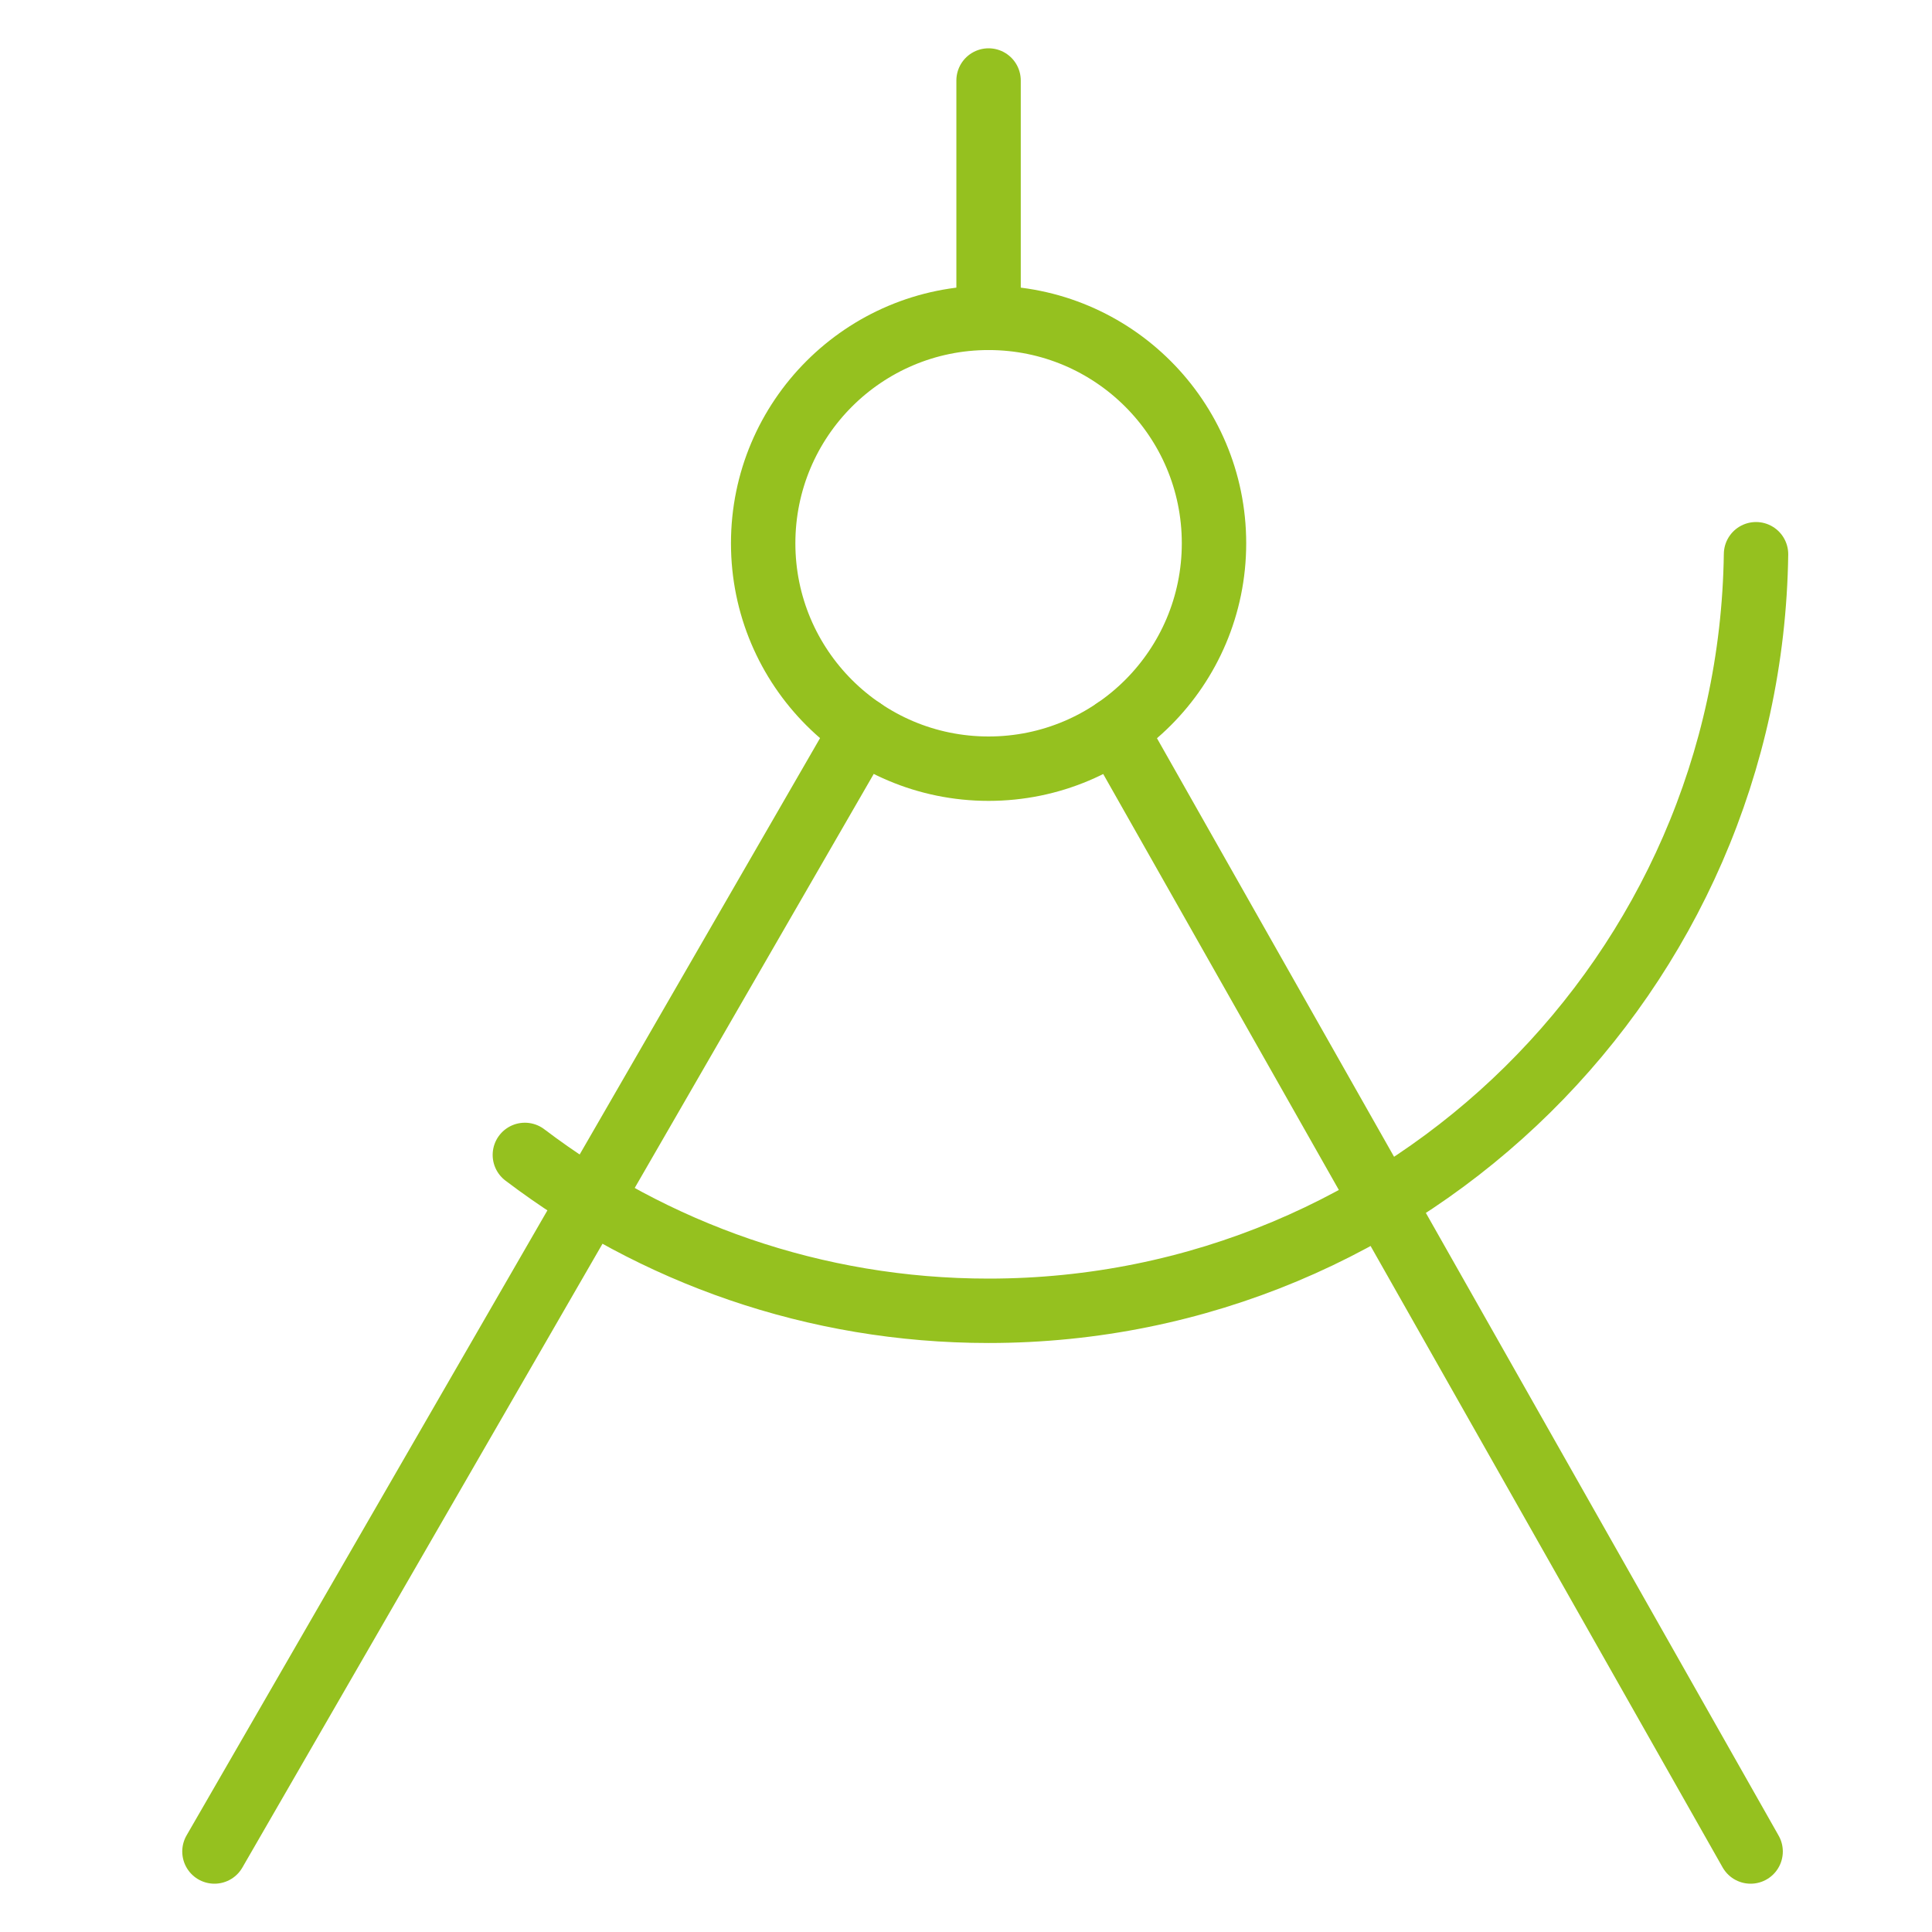
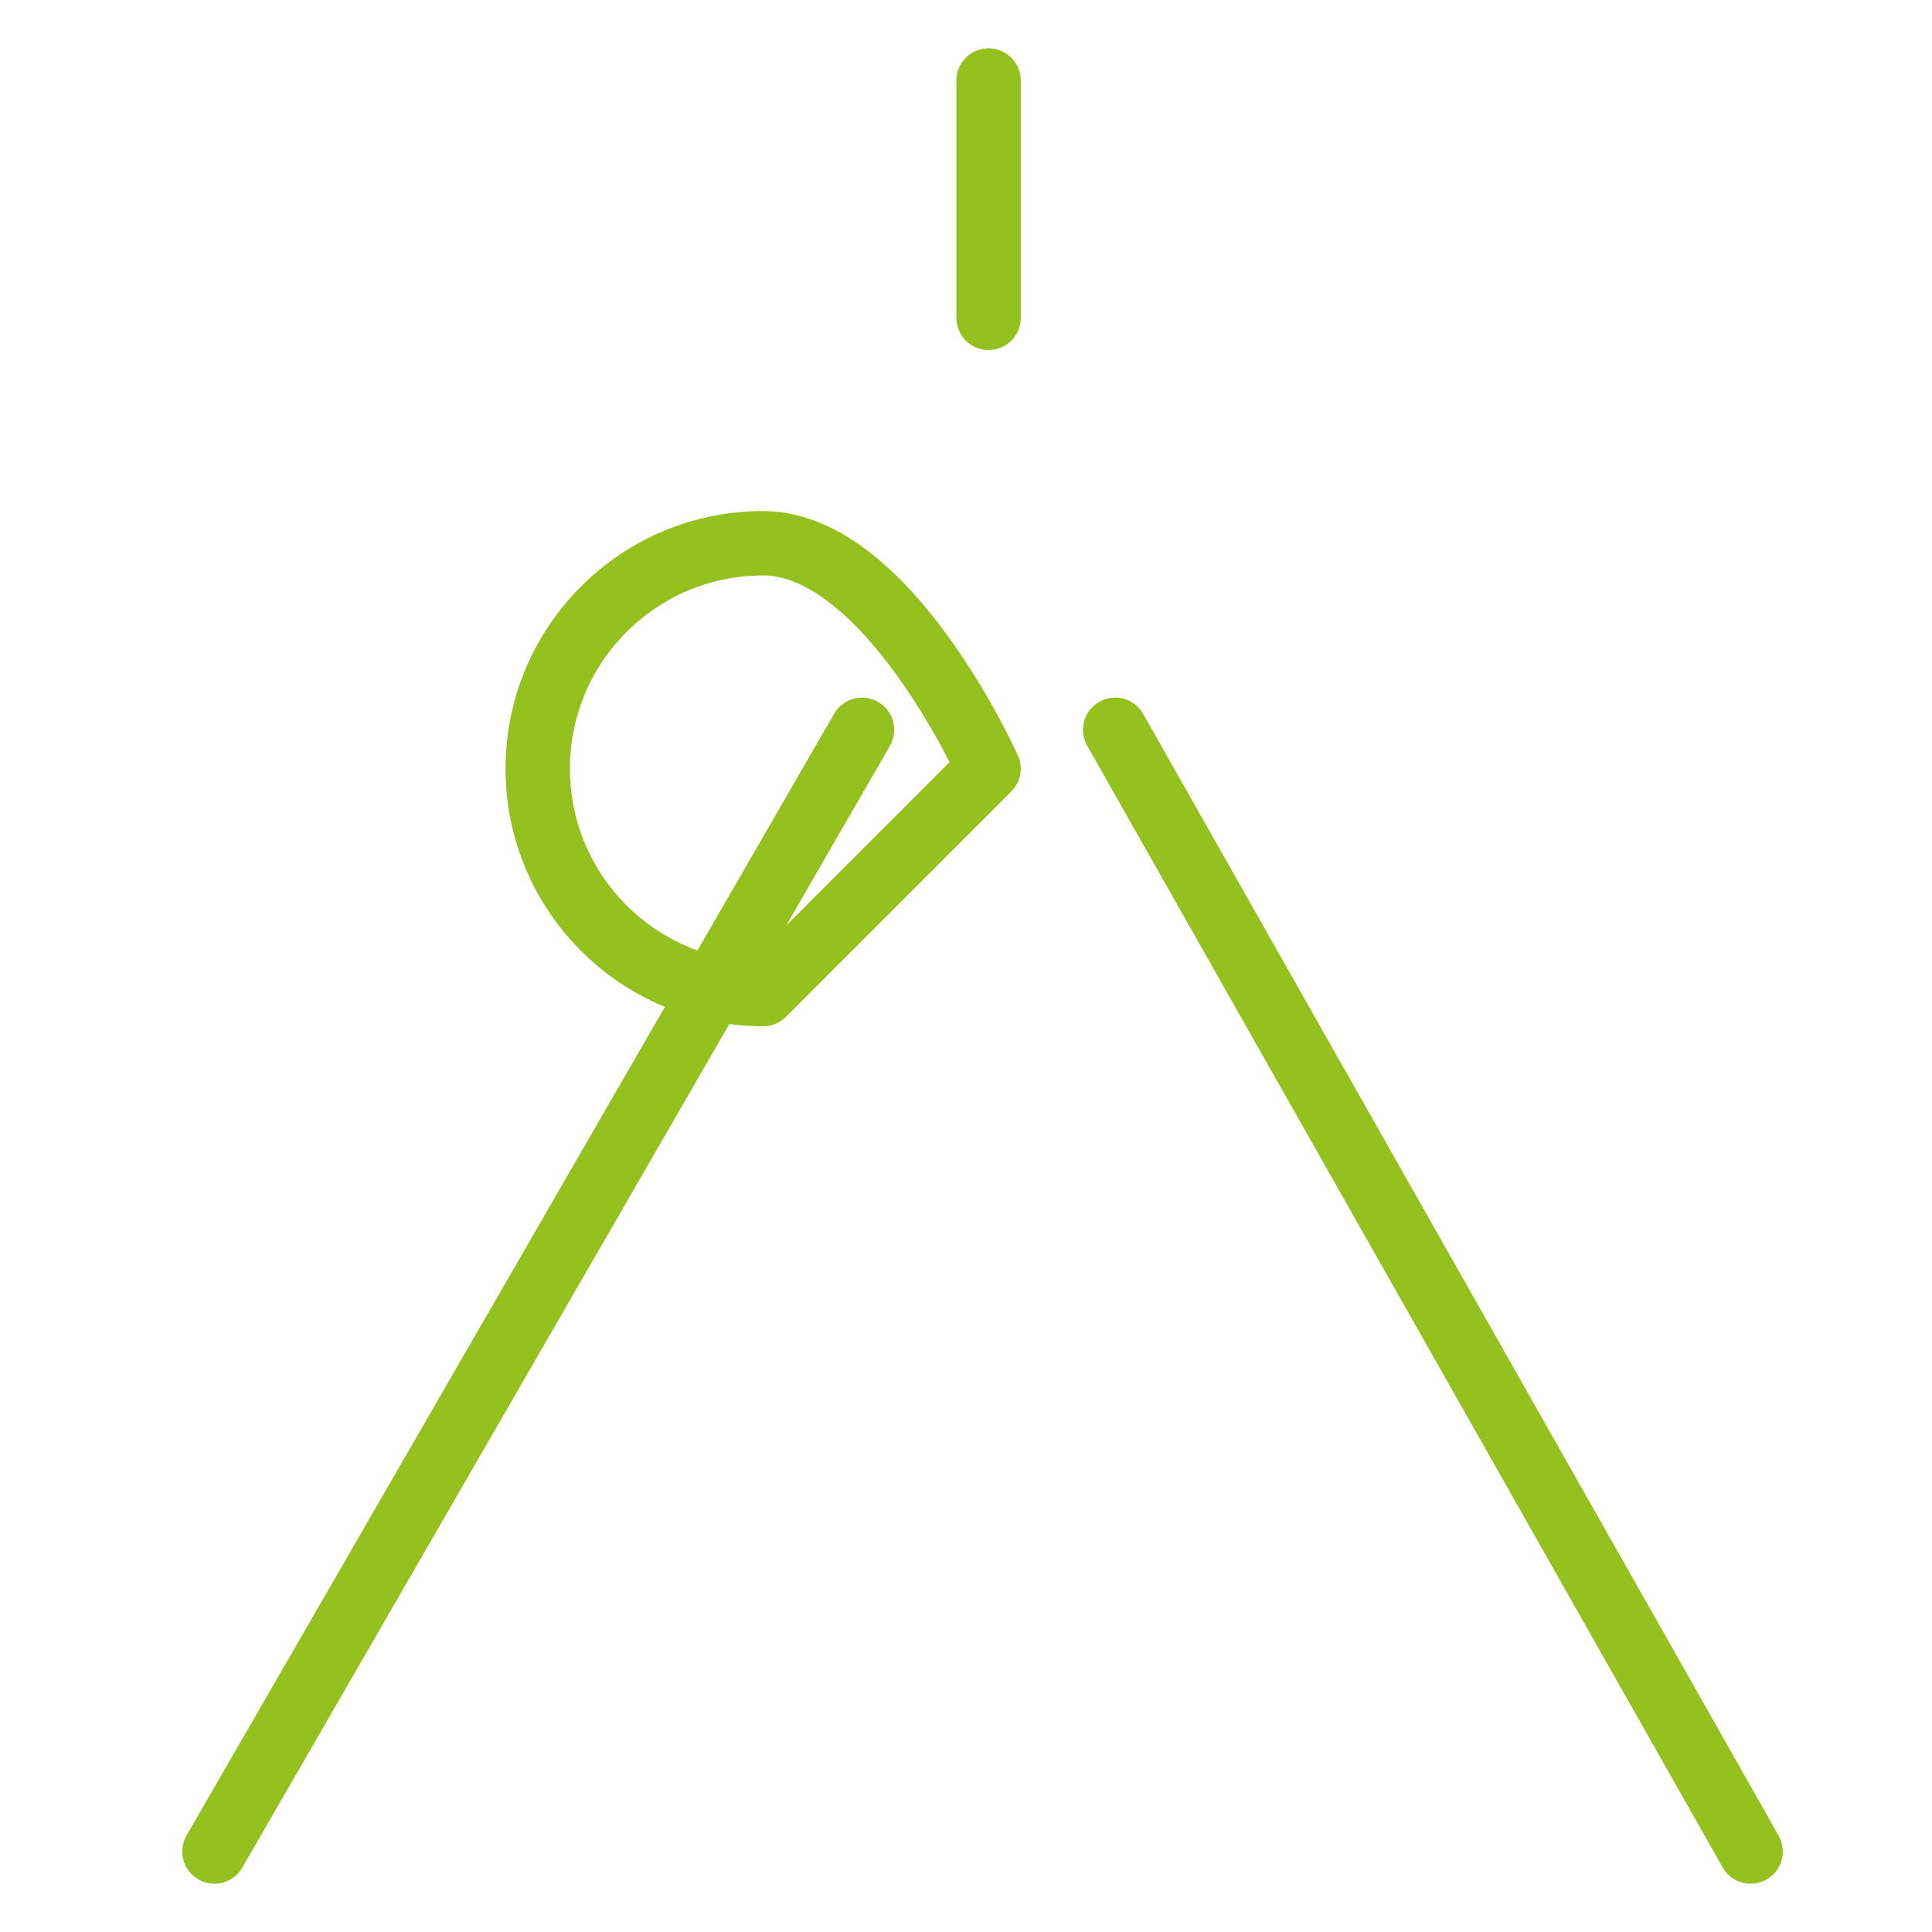
<svg xmlns="http://www.w3.org/2000/svg" id="Ebene_1" data-name="Ebene 1" viewBox="0 0 60 60">
  <defs>
    <style>
      .cls-1 {
        fill: none;
        stroke: #95c11f;
        stroke-linecap: round;
        stroke-linejoin: round;
        stroke-width: 2px;
      }
    </style>
  </defs>
-   <path class="cls-1" d="M30.701,23.872c3.867,0,7.001-3.134,7.001-7s-3.134-7.001-7.001-7.001-7,3.134-7,7.001,3.134,7,7,7Z" />
-   <path class="cls-1" d="M54.535,17.212c-.182,13.007-10.783,23.496-23.834,23.496-5.41,0-10.4-1.803-14.401-4.841" />
+   <path class="cls-1" d="M30.701,23.872s-3.134-7.001-7.001-7.001-7,3.134-7,7.001,3.134,7,7,7Z" />
  <path class="cls-1" d="M34.633,22.665l19.734,34.835" />
  <path class="cls-1" d="M26.771,22.665L6.66,57.5" />
  <path class="cls-1" d="M30.701,9.871V2.5" />
</svg>